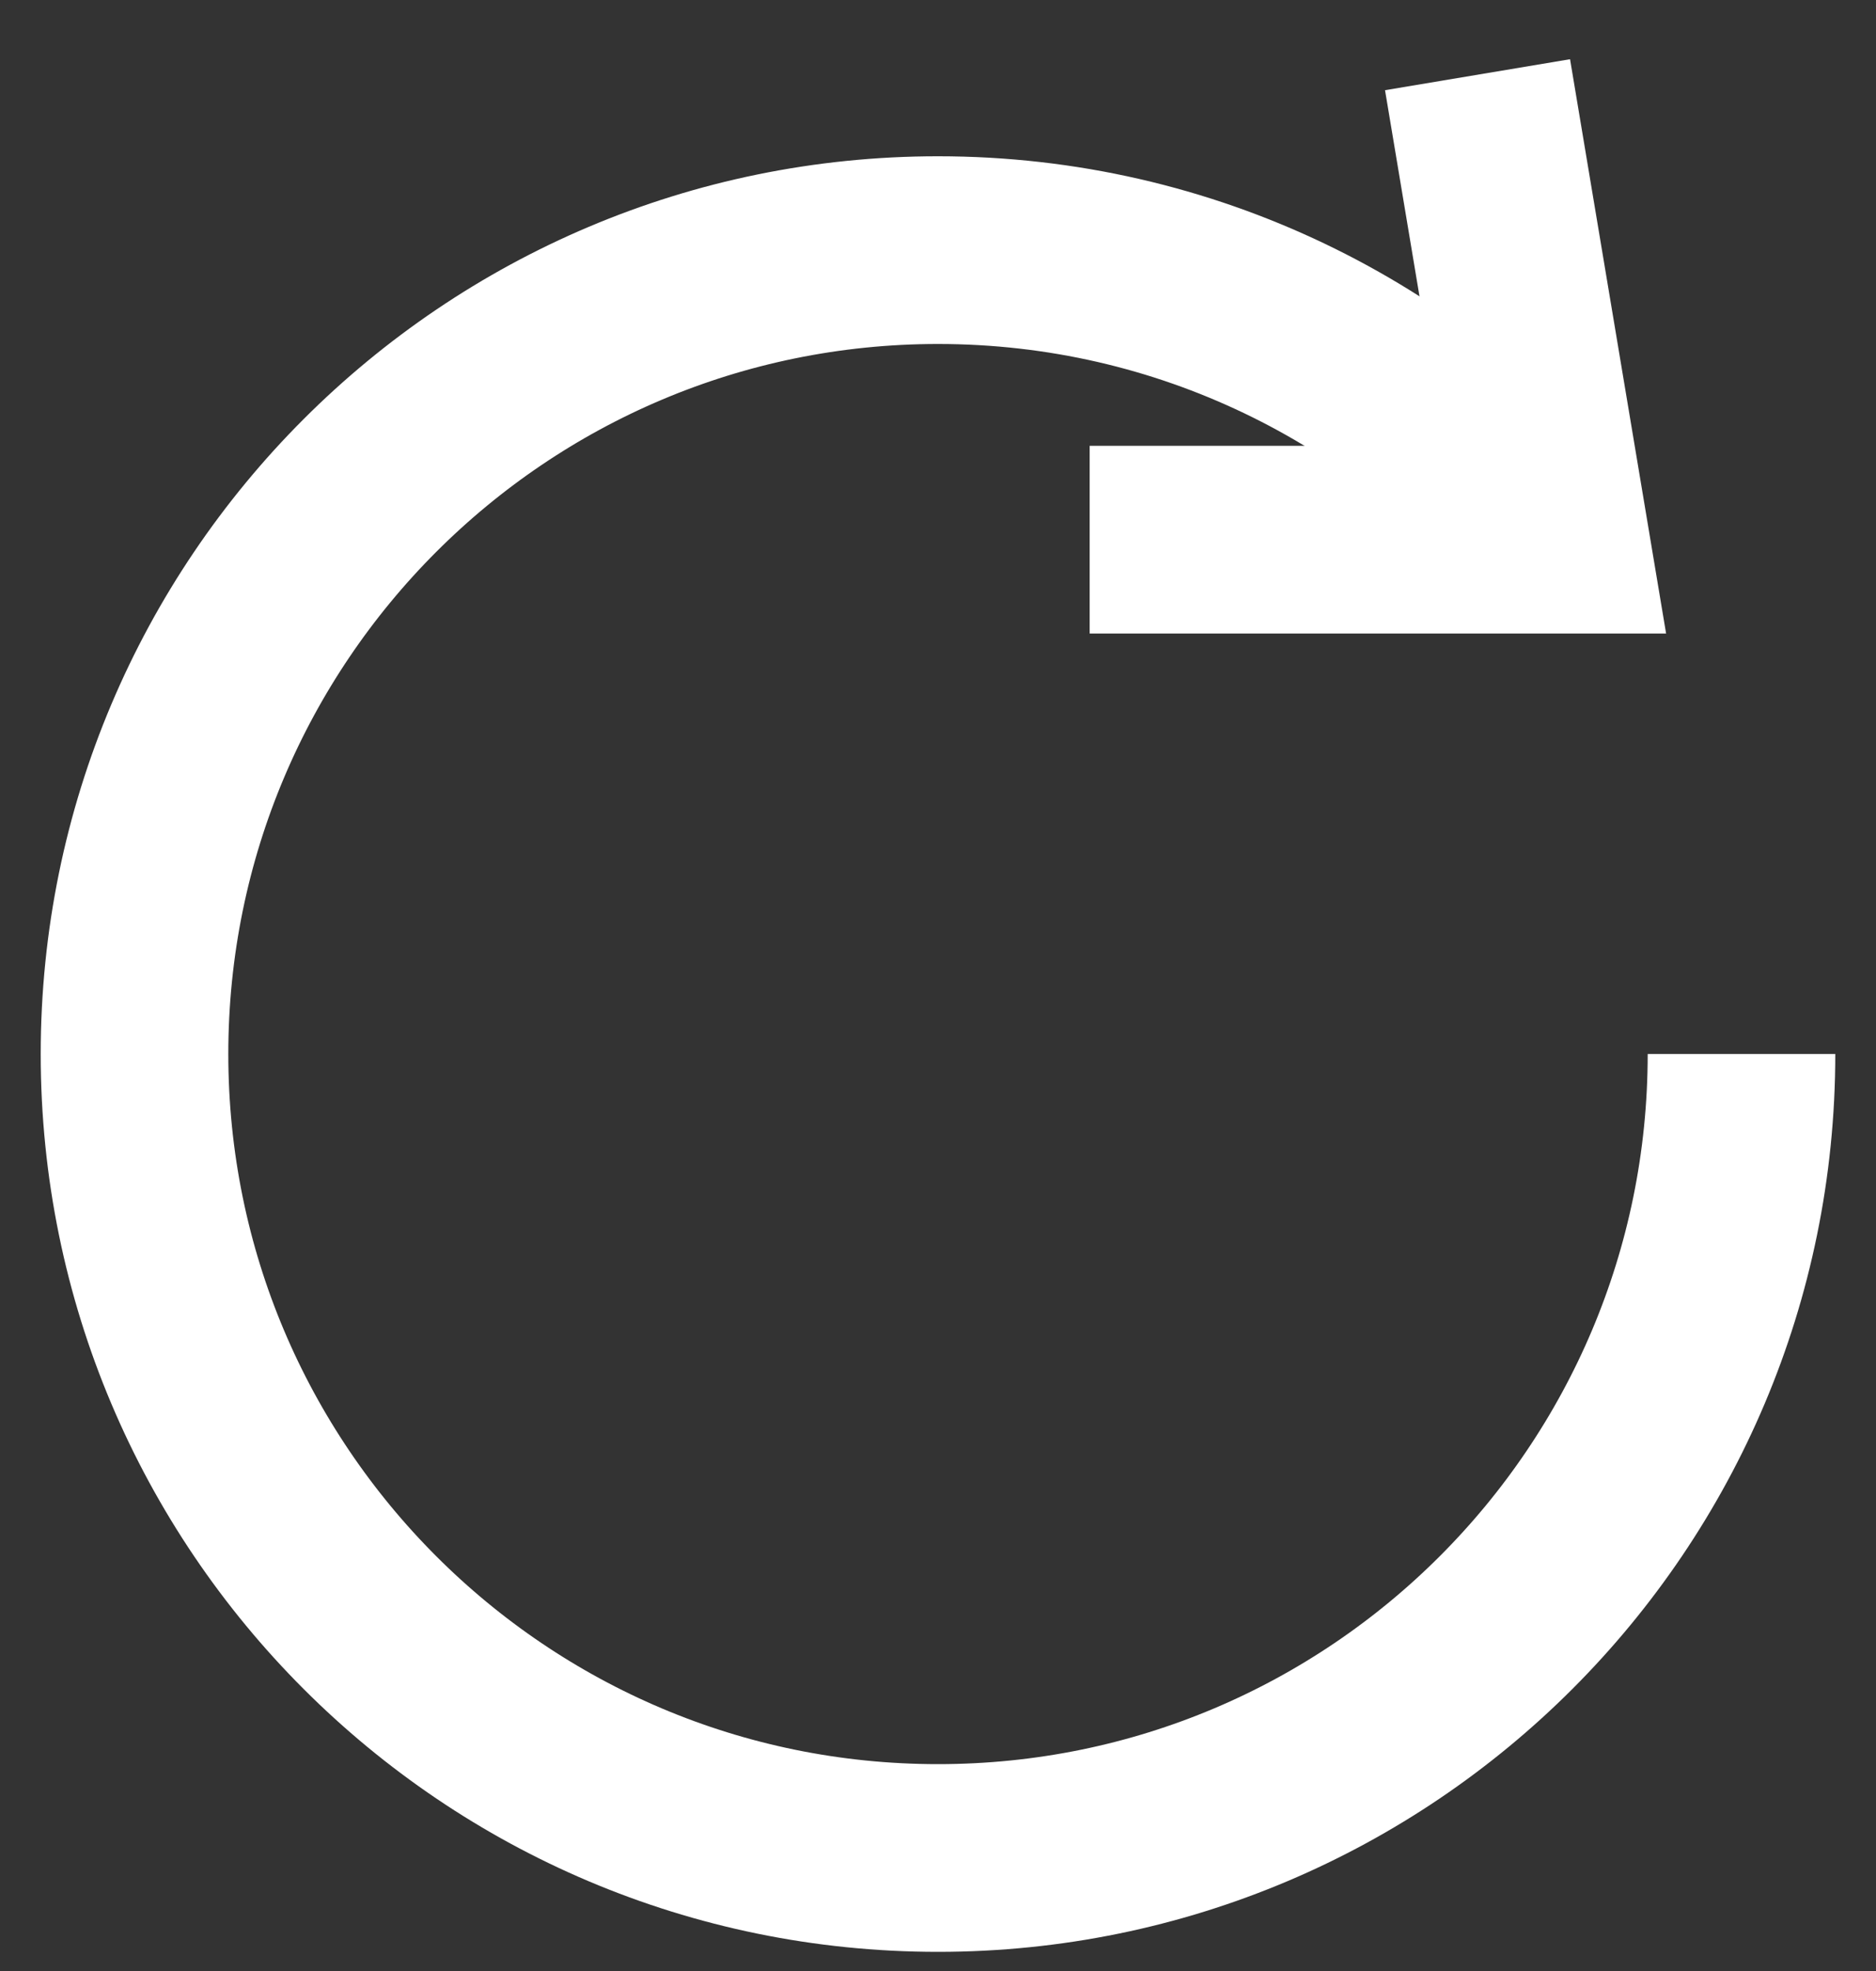
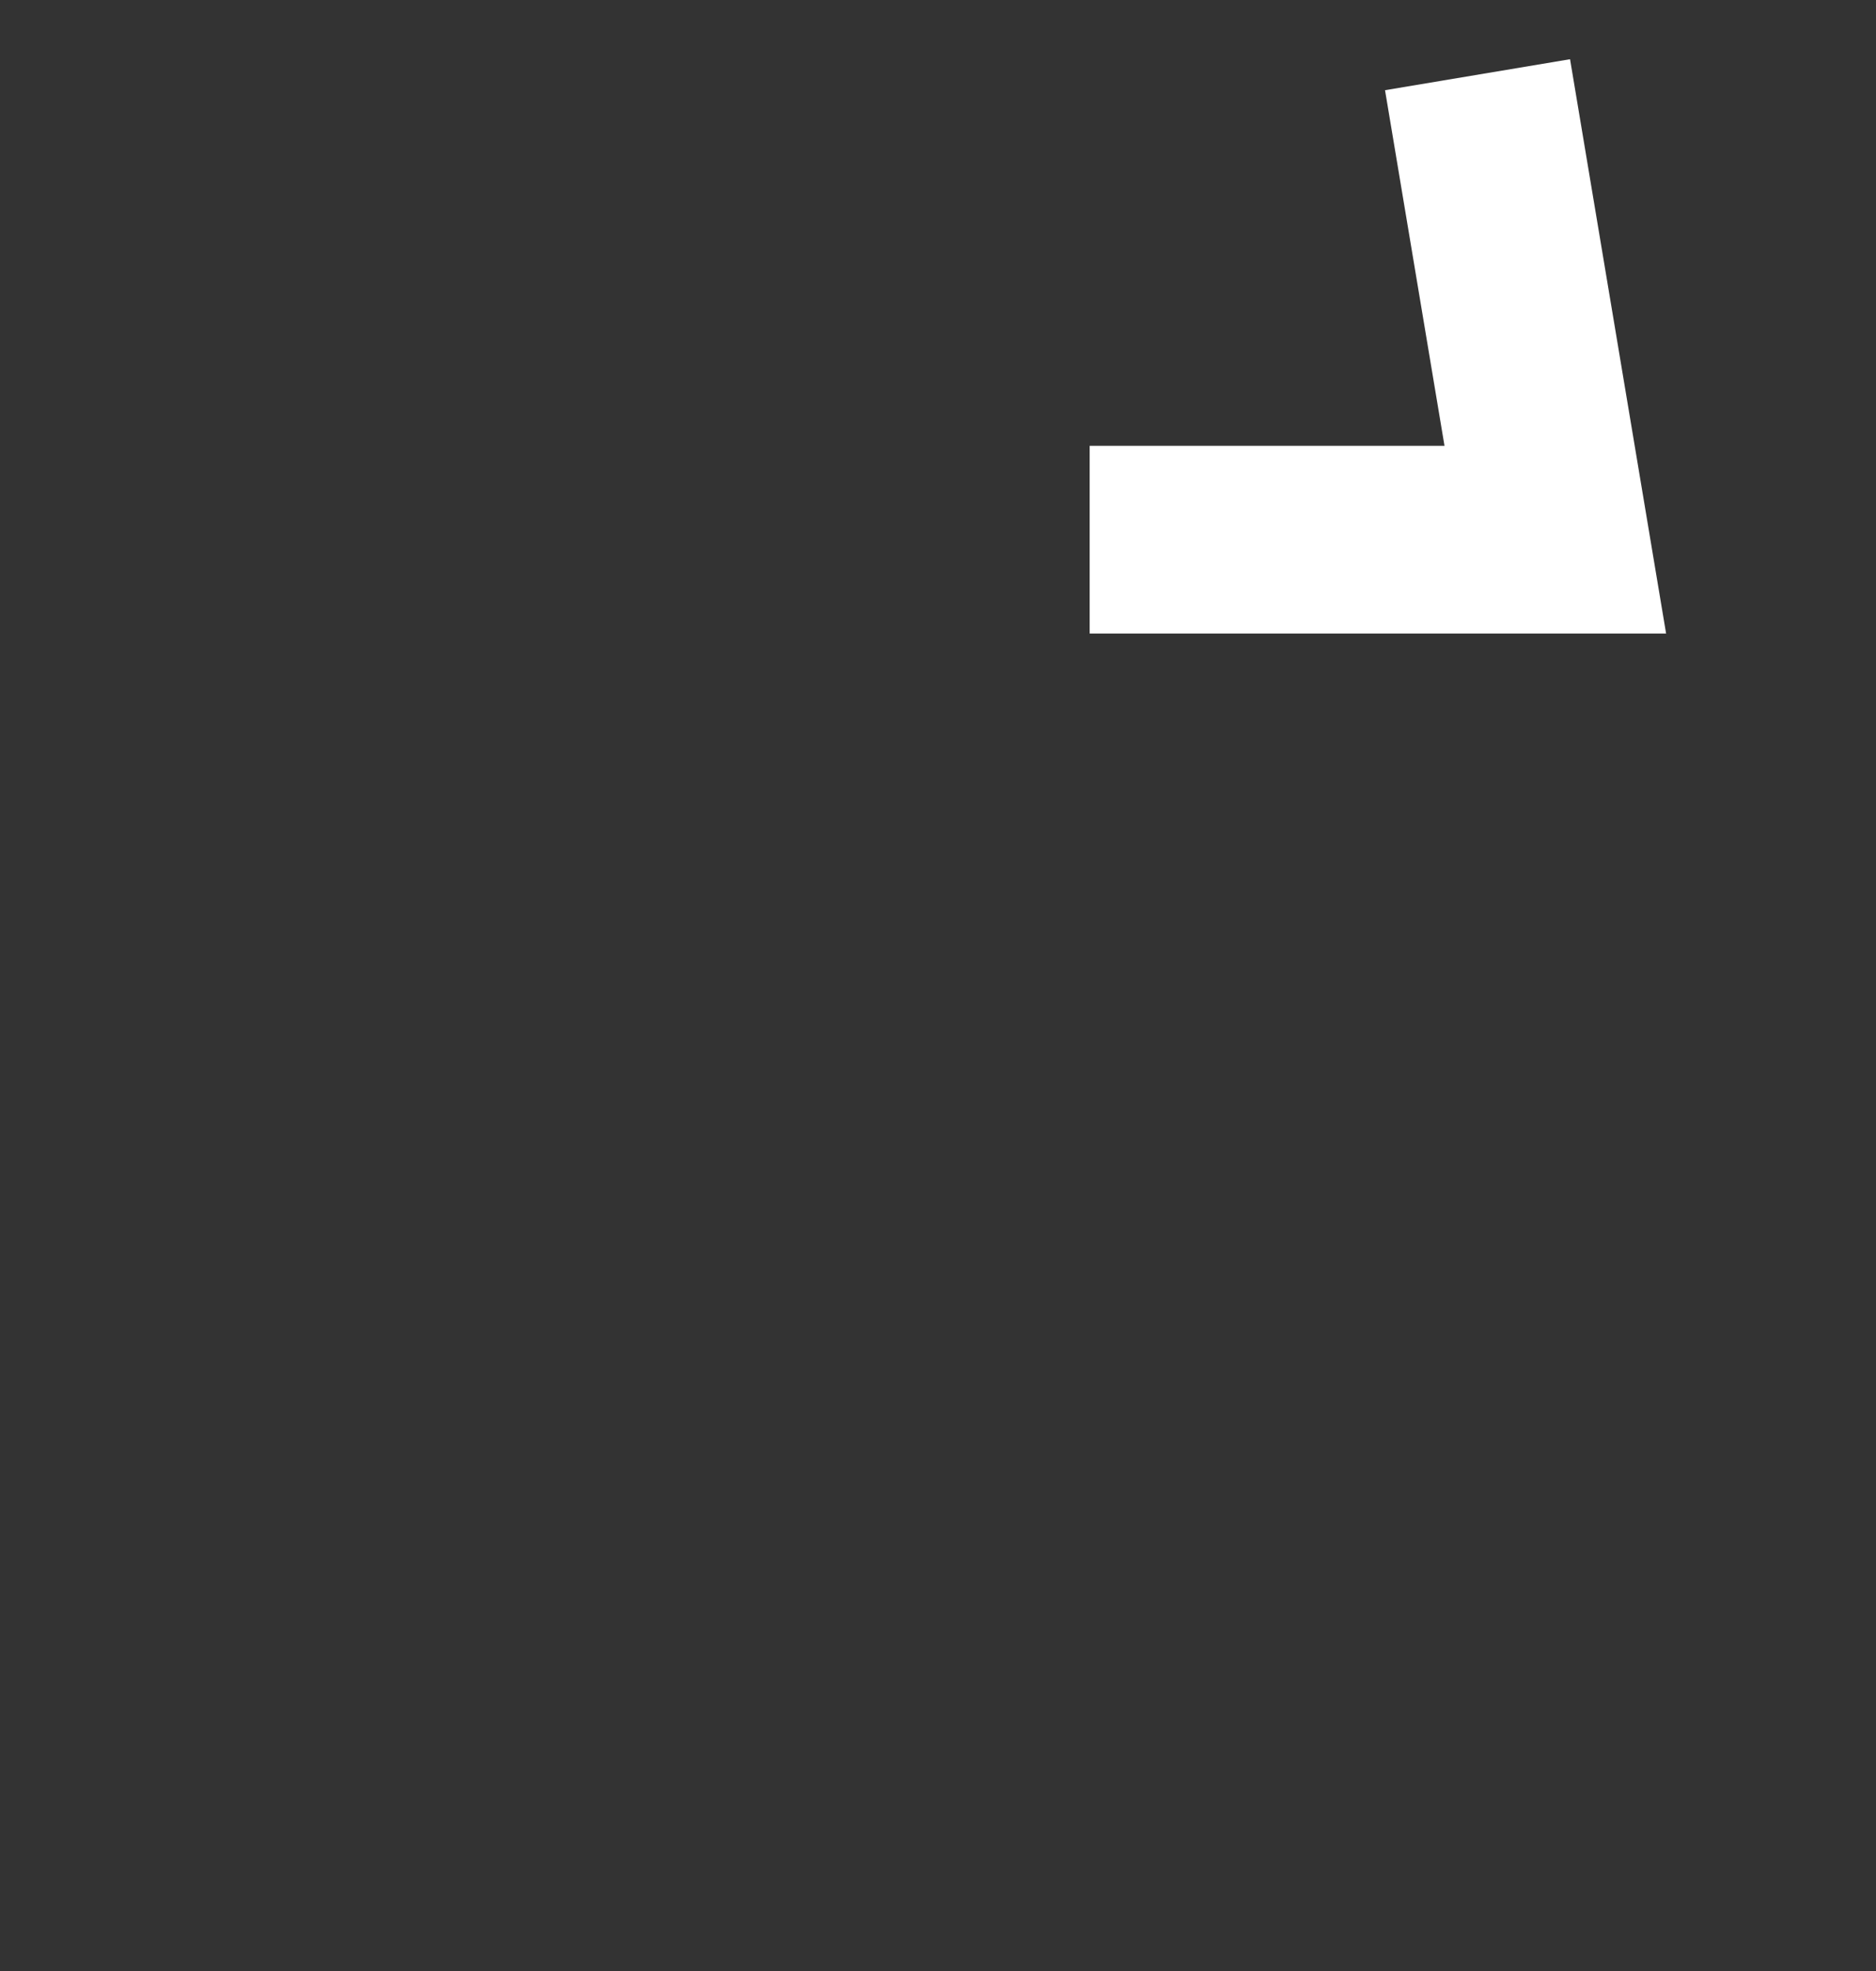
<svg xmlns="http://www.w3.org/2000/svg" version="1.1" id="Ebene_1" x="0px" y="0px" width="20px" height="21px" viewBox="0 0 20 21" enable-background="new 0 0 20 21" xml:space="preserve">
  <rect x="0" y="0" width="20" height="21" fill="#333333" stroke="none" />
  <polyline fill="none" stroke="#FFFFFF" stroke-width="2" stroke-miterlimit="10" points="15.752,0.796 16.581,5.75 11.617,5.75 " />
-   <path fill="none" stroke="#FFFFFF" stroke-width="2" stroke-miterlimit="10" d="M18.566,11.23c0,4.731-3.835,8.566-8.566,8.566  s-8.566-3.835-8.566-8.566S5.27,2.665,10,2.665c2.645,0,5.01,1.198,6.581,3.082" />
</svg>